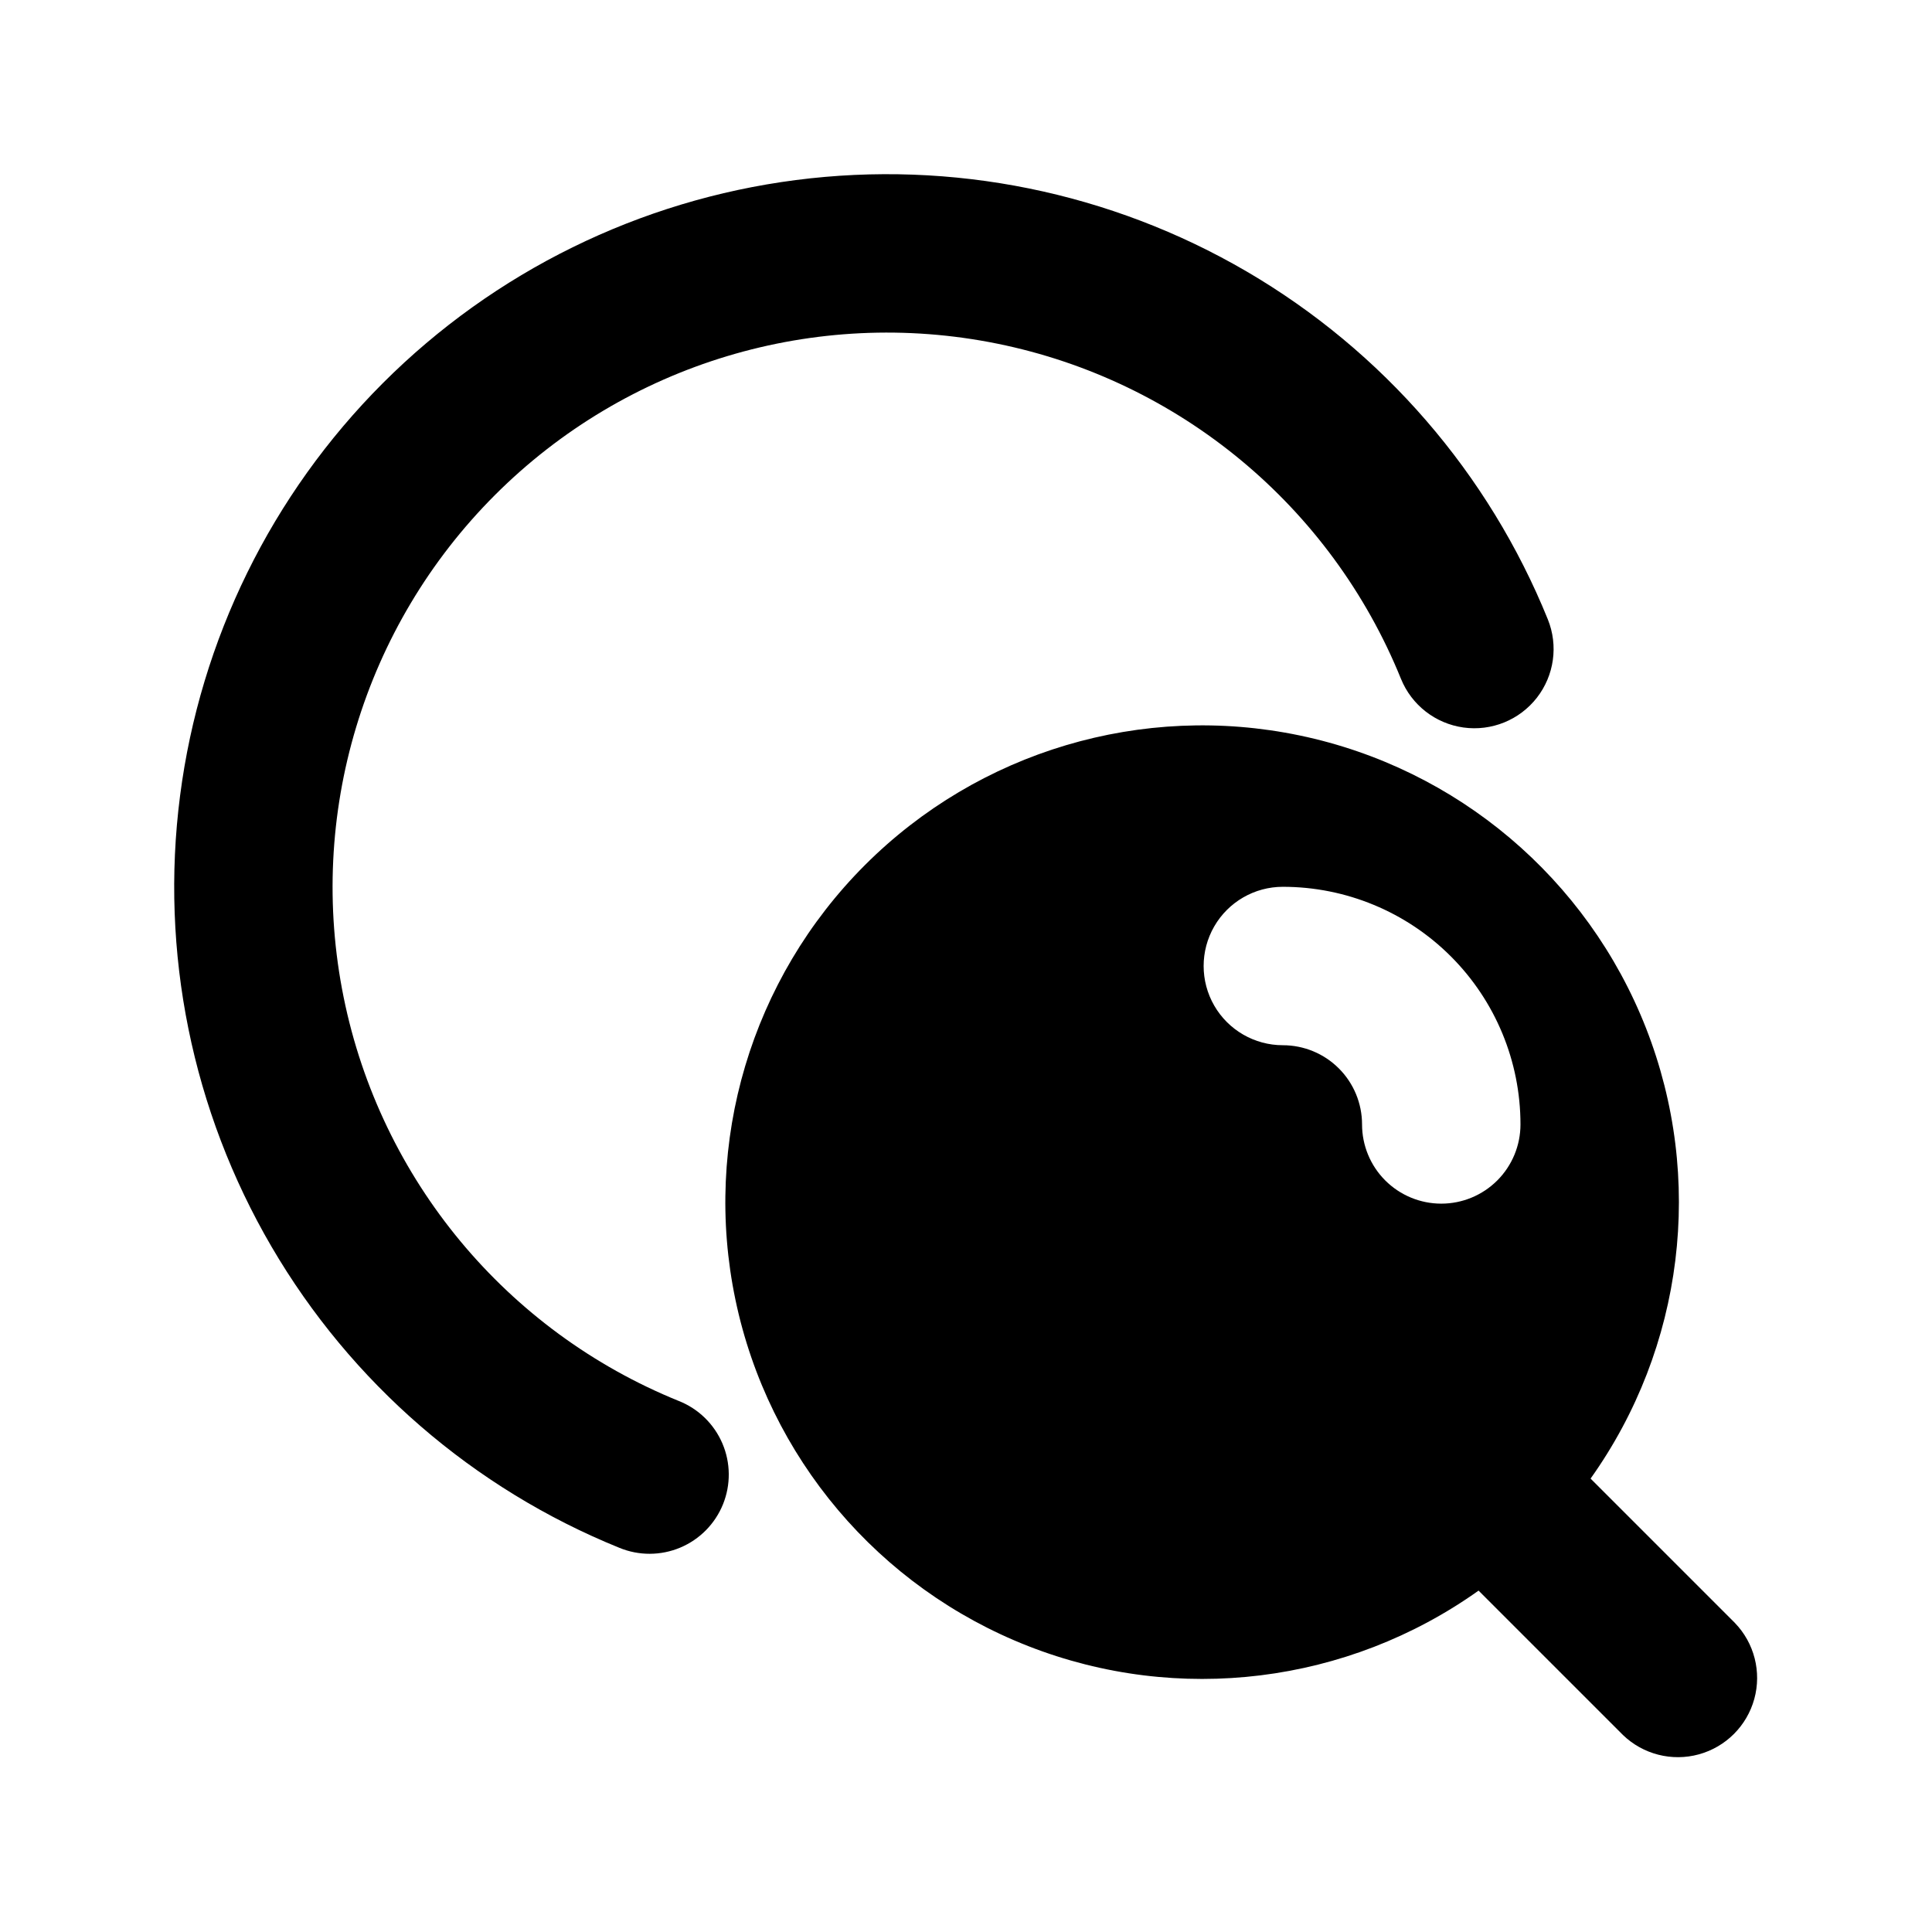
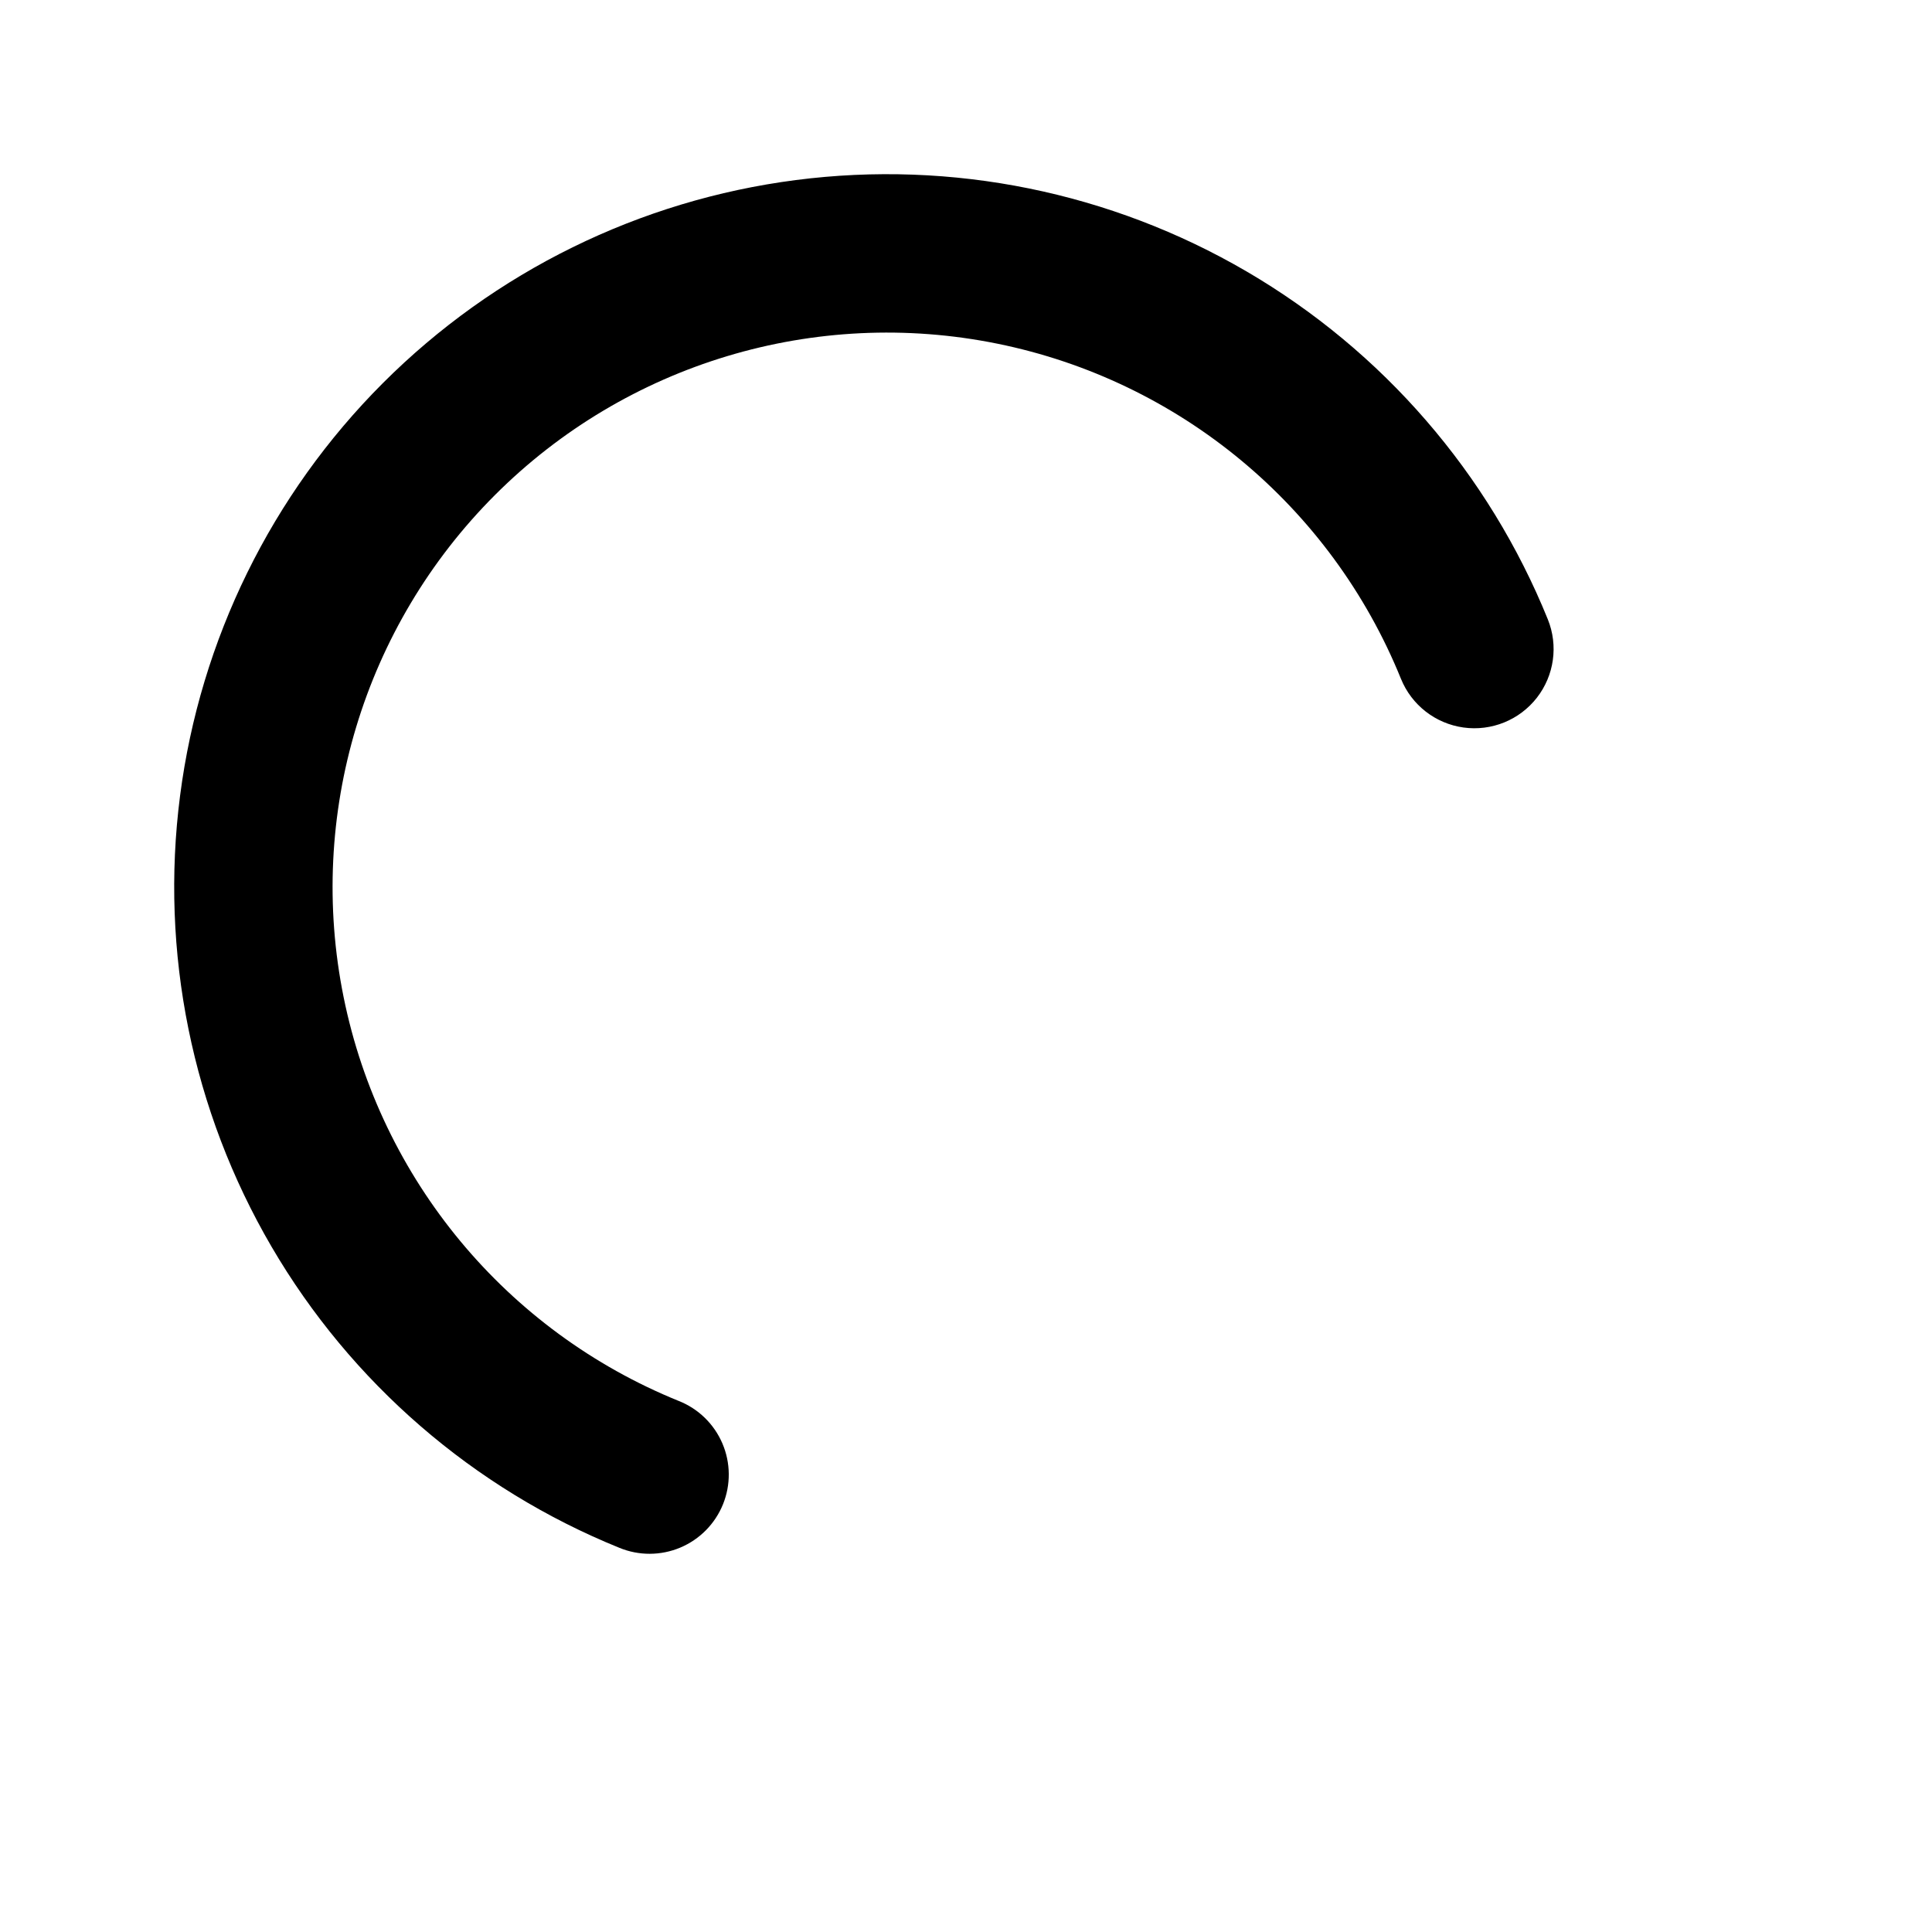
<svg xmlns="http://www.w3.org/2000/svg" fill="#000000" width="800px" height="800px" version="1.1" viewBox="144 144 512 512">
  <g>
-     <path d="m603.77 574.09-38.246-38.246h-0.004c24.723-34.742 30.258-79.605 14.719-119.31-15.543-39.707-50.059-68.898-91.797-77.625-41.734-8.73-85.059 4.18-115.21 34.332-30.152 30.148-43.062 73.473-34.332 115.21 8.727 41.738 37.918 76.254 77.625 91.797 39.707 15.539 84.57 10.004 119.31-14.719l38.246 38.246v0.004c5.332 5.148 12.984 7.106 20.133 5.144 7.148-1.961 12.734-7.547 14.695-14.695 1.961-7.148 0.004-14.801-5.144-20.133zm-77.82-111.11c-5.566 0-10.906-2.215-14.844-6.148-3.934-3.938-6.148-9.277-6.148-14.844 0-5.57-2.211-10.91-6.148-14.844-3.934-3.938-9.273-6.148-14.844-6.148-7.496 0-14.43-4.004-18.18-10.496-3.746-6.496-3.746-14.5 0-20.992 3.75-6.496 10.684-10.496 18.18-10.496 16.703 0 32.723 6.633 44.531 18.445 11.812 11.809 18.445 27.828 18.445 44.531 0 5.566-2.211 10.906-6.148 14.844-3.934 3.934-9.273 6.148-14.844 6.148z" />
    <path d="m323.88 515.27c-45.668-18.512-79.012-58.676-88.809-106.97-9.797-48.289 5.262-98.273 40.105-133.12s84.828-49.902 133.12-40.105c48.293 9.797 88.457 43.141 106.97 88.809 2.816 6.949 9.129 11.871 16.555 12.91 7.43 1.035 14.848-1.969 19.461-7.883 4.613-5.914 5.719-13.84 2.902-20.793-15.684-38.699-43.746-71.109-79.801-92.168-36.055-21.059-78.07-29.582-119.48-24.234-41.41 5.344-79.883 24.258-109.41 53.785-29.523 29.527-48.434 68-53.777 109.41-5.344 41.41 3.184 83.426 24.246 119.48 21.062 36.055 53.477 64.113 92.172 79.793 5.172 2.133 10.977 2.113 16.133-0.051 5.156-2.164 9.234-6.297 11.332-11.48 2.098-5.184 2.039-10.992-0.16-16.133-2.203-5.141-6.363-9.191-11.559-11.254z" />
  </g>
</svg>